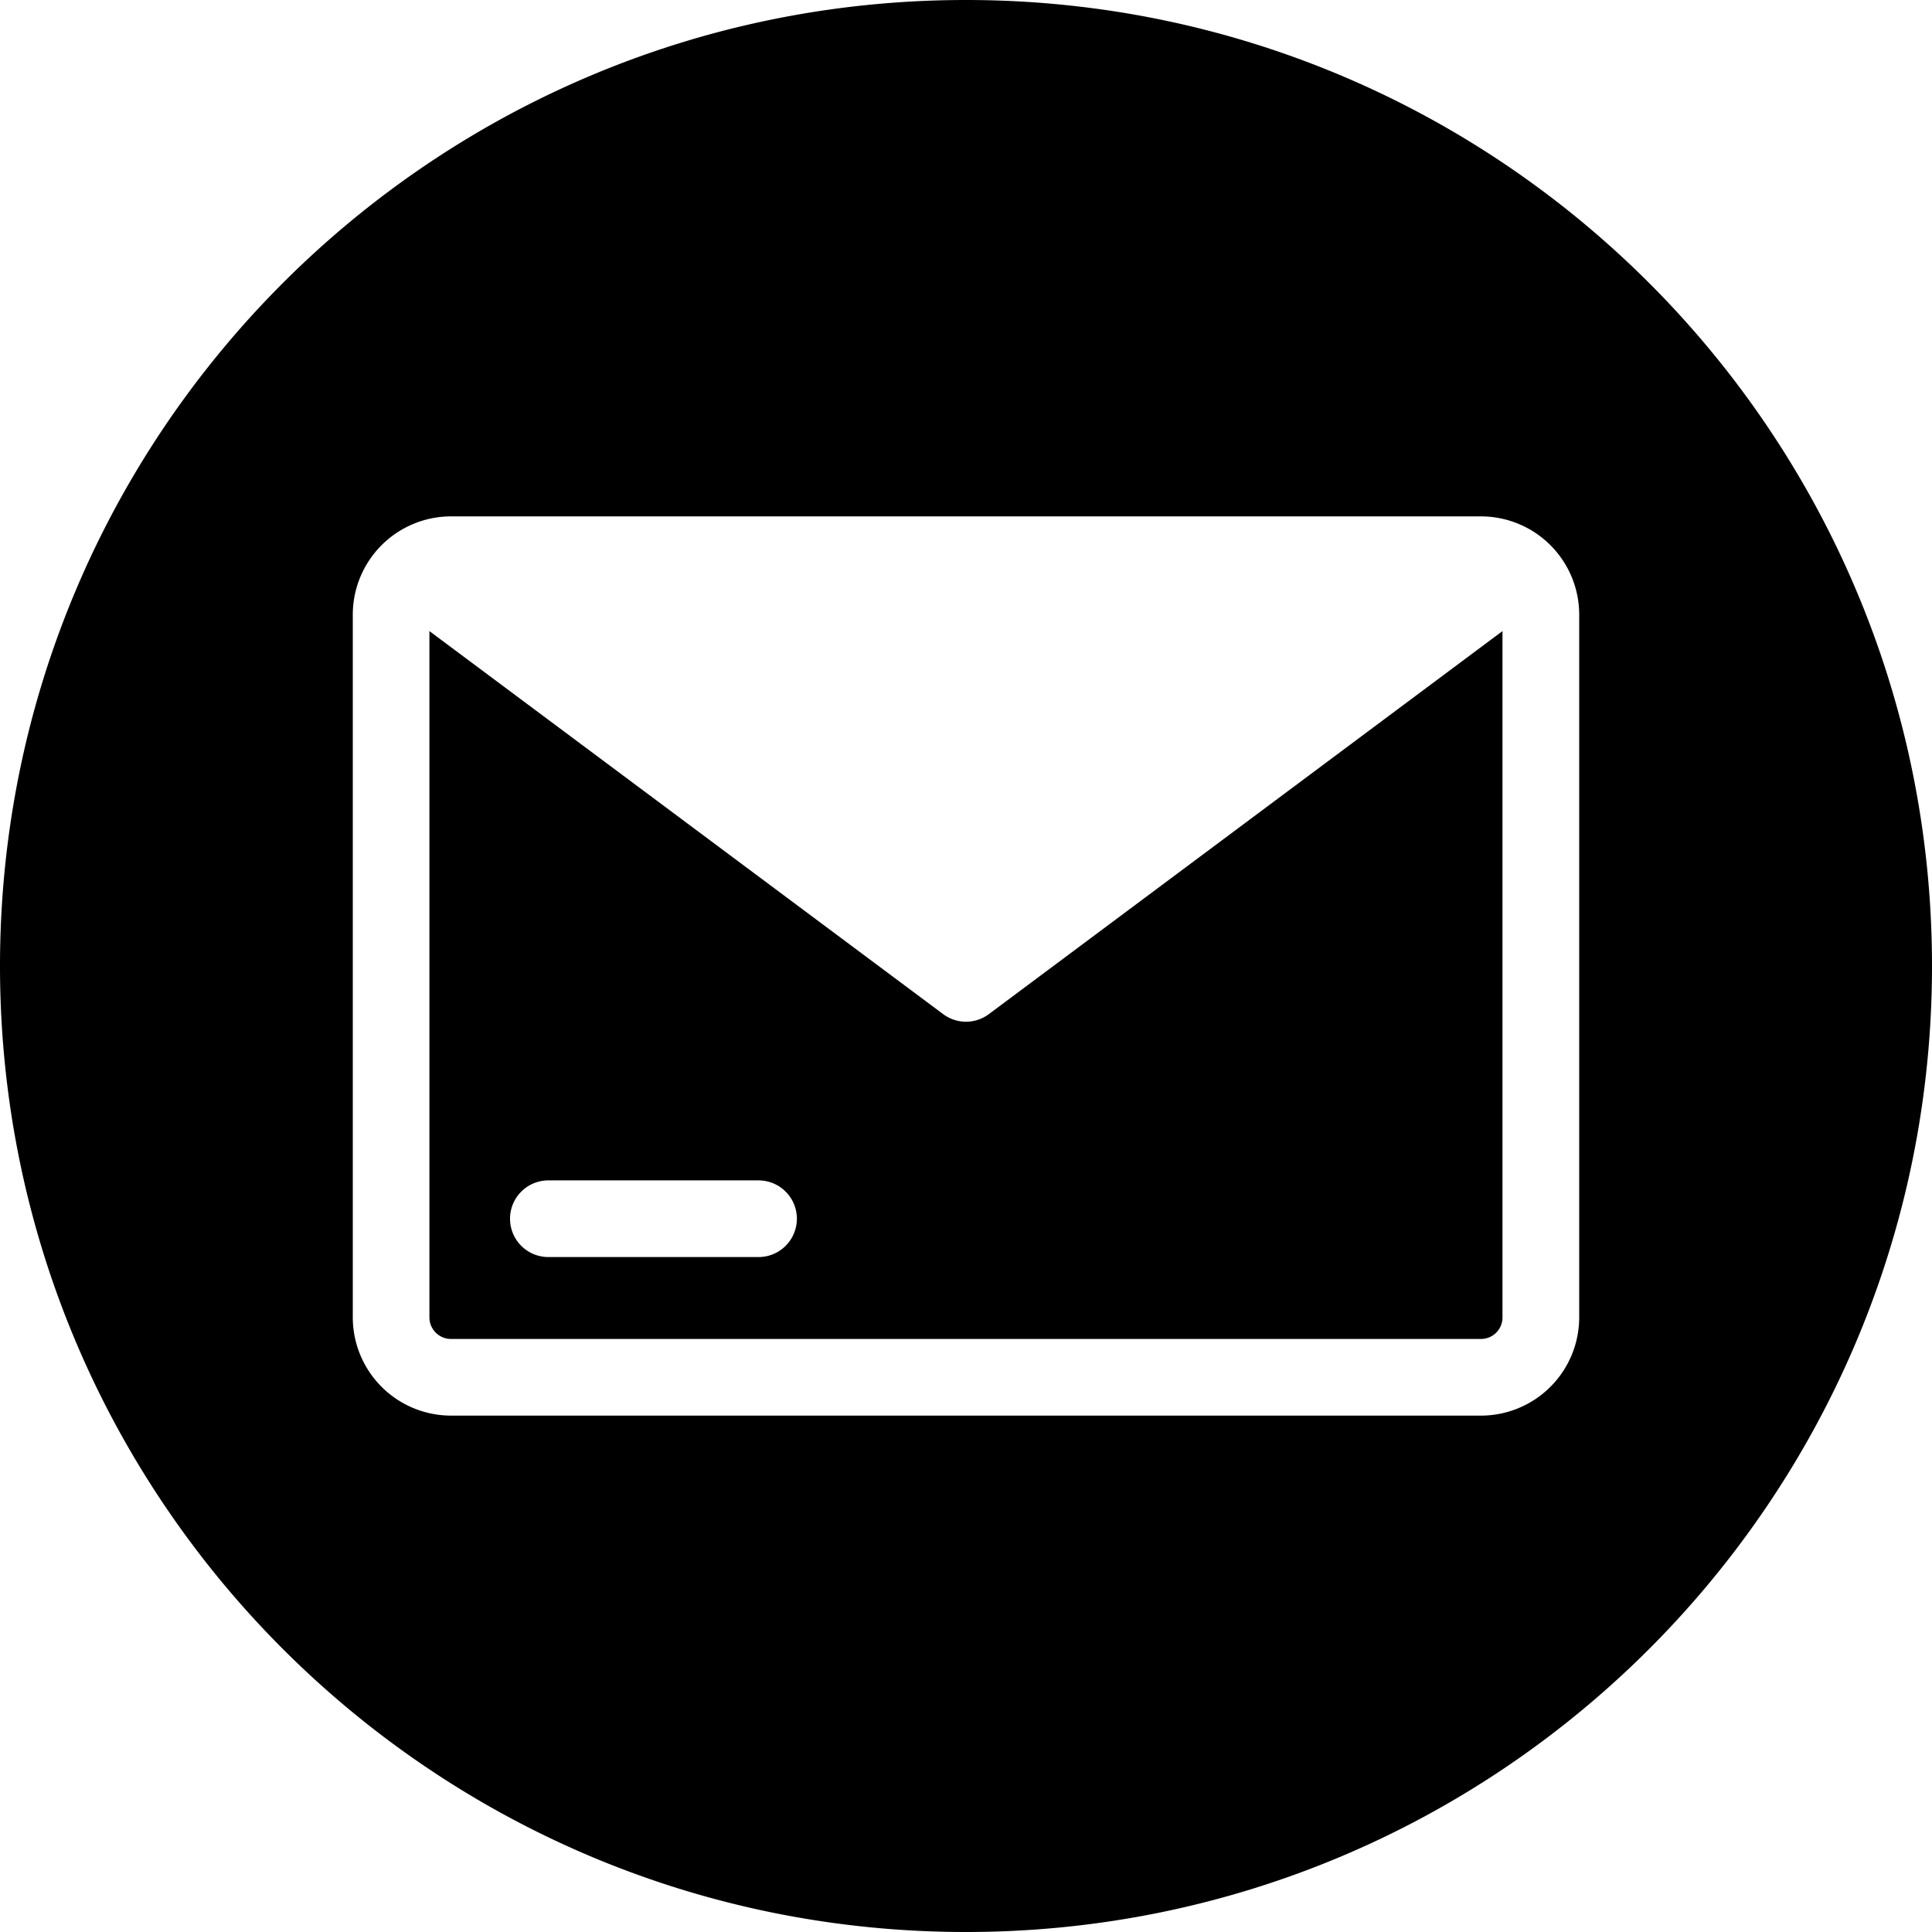
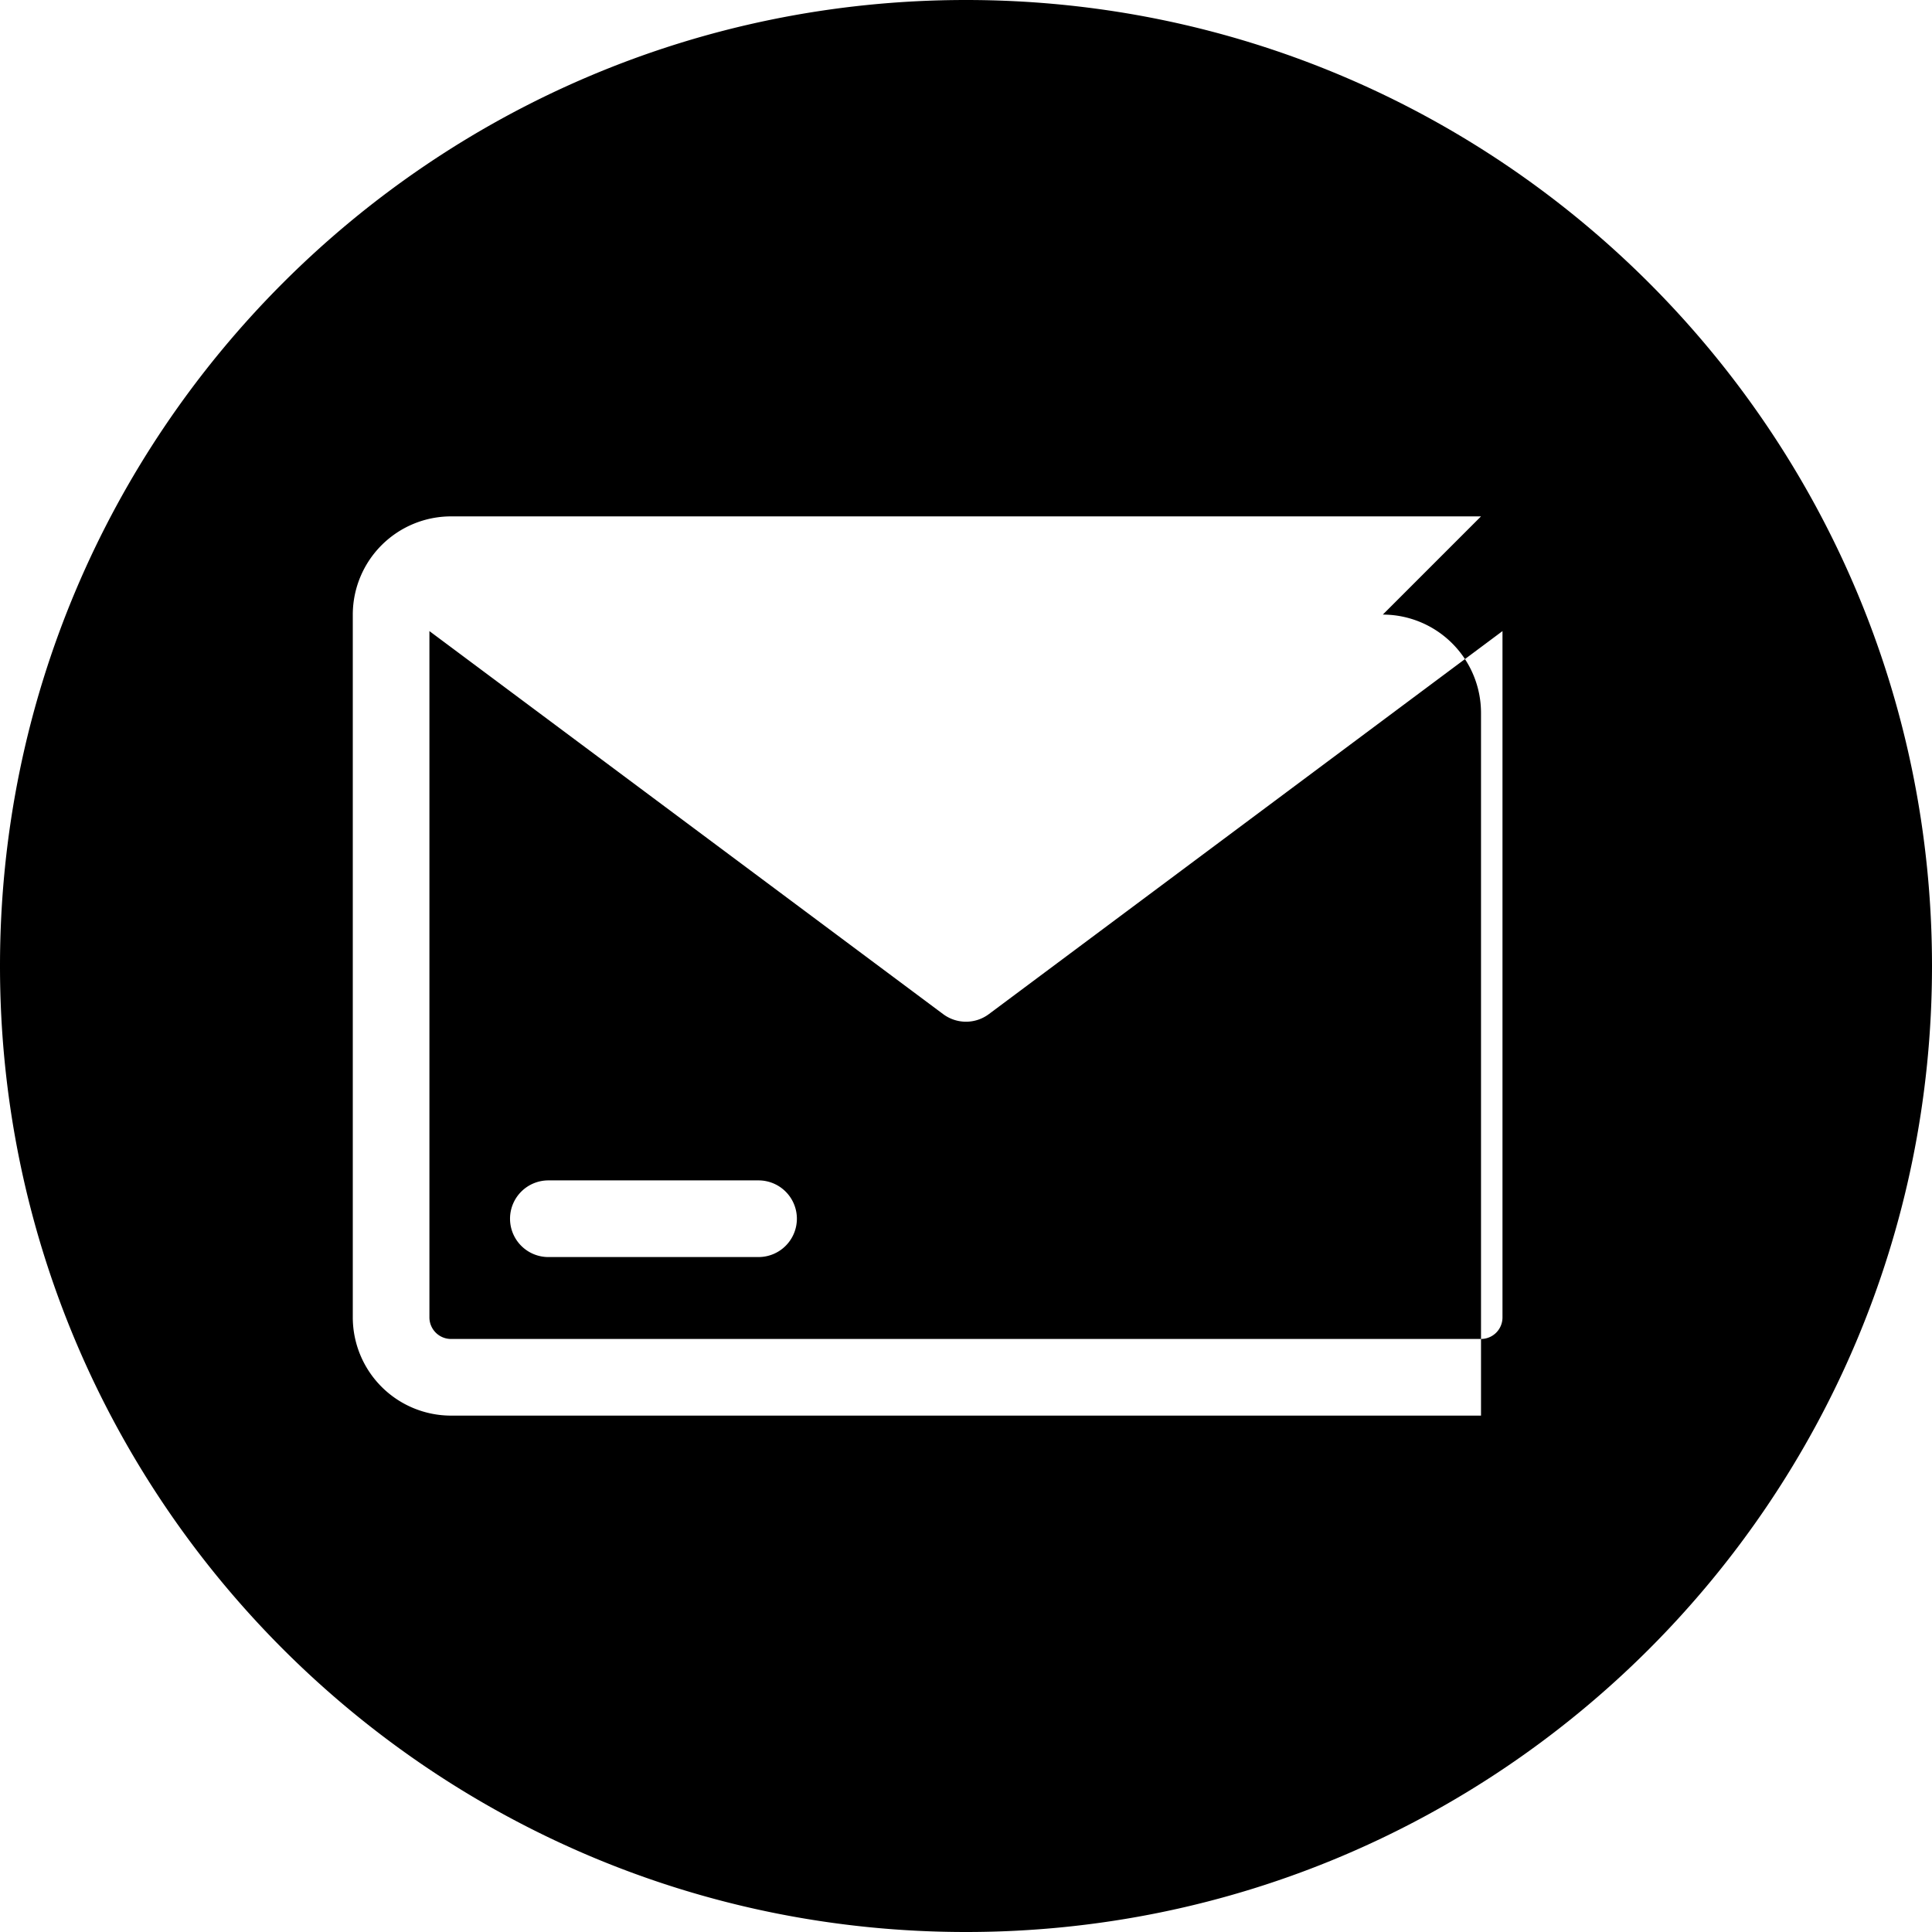
<svg xmlns="http://www.w3.org/2000/svg" id="Layer_1" height="512" viewBox="0 0 512 512" width="512" data-name="Layer 1">
-   <path d="m256 0c141.385 0 256 114.615 256 256s-114.615 256-256 256-256-114.615-256-256 114.615-256 256-256zm-44.816 322.973a10.163 10.163 0 0 0 -10.184-10.155h-55.579a10.157 10.157 0 1 0 0 20.313h55.579a10.164 10.164 0 0 0 10.182-10.158zm181.3 31.867a5.7 5.7 0 0 0 5.69-5.714v-181.88l-136.109 101.5a10.116 10.116 0 0 1 -12.128 0l-136.137-101.5v181.88a5.726 5.726 0 0 0 5.72 5.714zm0-217.993h-272.967a26.057 26.057 0 0 0 -26.024 26.027v186.252a26.058 26.058 0 0 0 26.024 26.027h272.966a26.058 26.058 0 0 0 26.024-26.027v-186.252a26.057 26.057 0 0 0 -26.024-26.027z" fill-rule="evenodd" />
+   <path d="m256 0c141.385 0 256 114.615 256 256s-114.615 256-256 256-256-114.615-256-256 114.615-256 256-256zm-44.816 322.973a10.163 10.163 0 0 0 -10.184-10.155h-55.579a10.157 10.157 0 1 0 0 20.313h55.579a10.164 10.164 0 0 0 10.182-10.158zm181.3 31.867a5.7 5.7 0 0 0 5.69-5.714v-181.88l-136.109 101.5a10.116 10.116 0 0 1 -12.128 0l-136.137-101.5v181.88a5.726 5.726 0 0 0 5.72 5.714zm0-217.993h-272.967a26.057 26.057 0 0 0 -26.024 26.027v186.252a26.058 26.058 0 0 0 26.024 26.027h272.966v-186.252a26.057 26.057 0 0 0 -26.024-26.027z" fill-rule="evenodd" />
</svg>